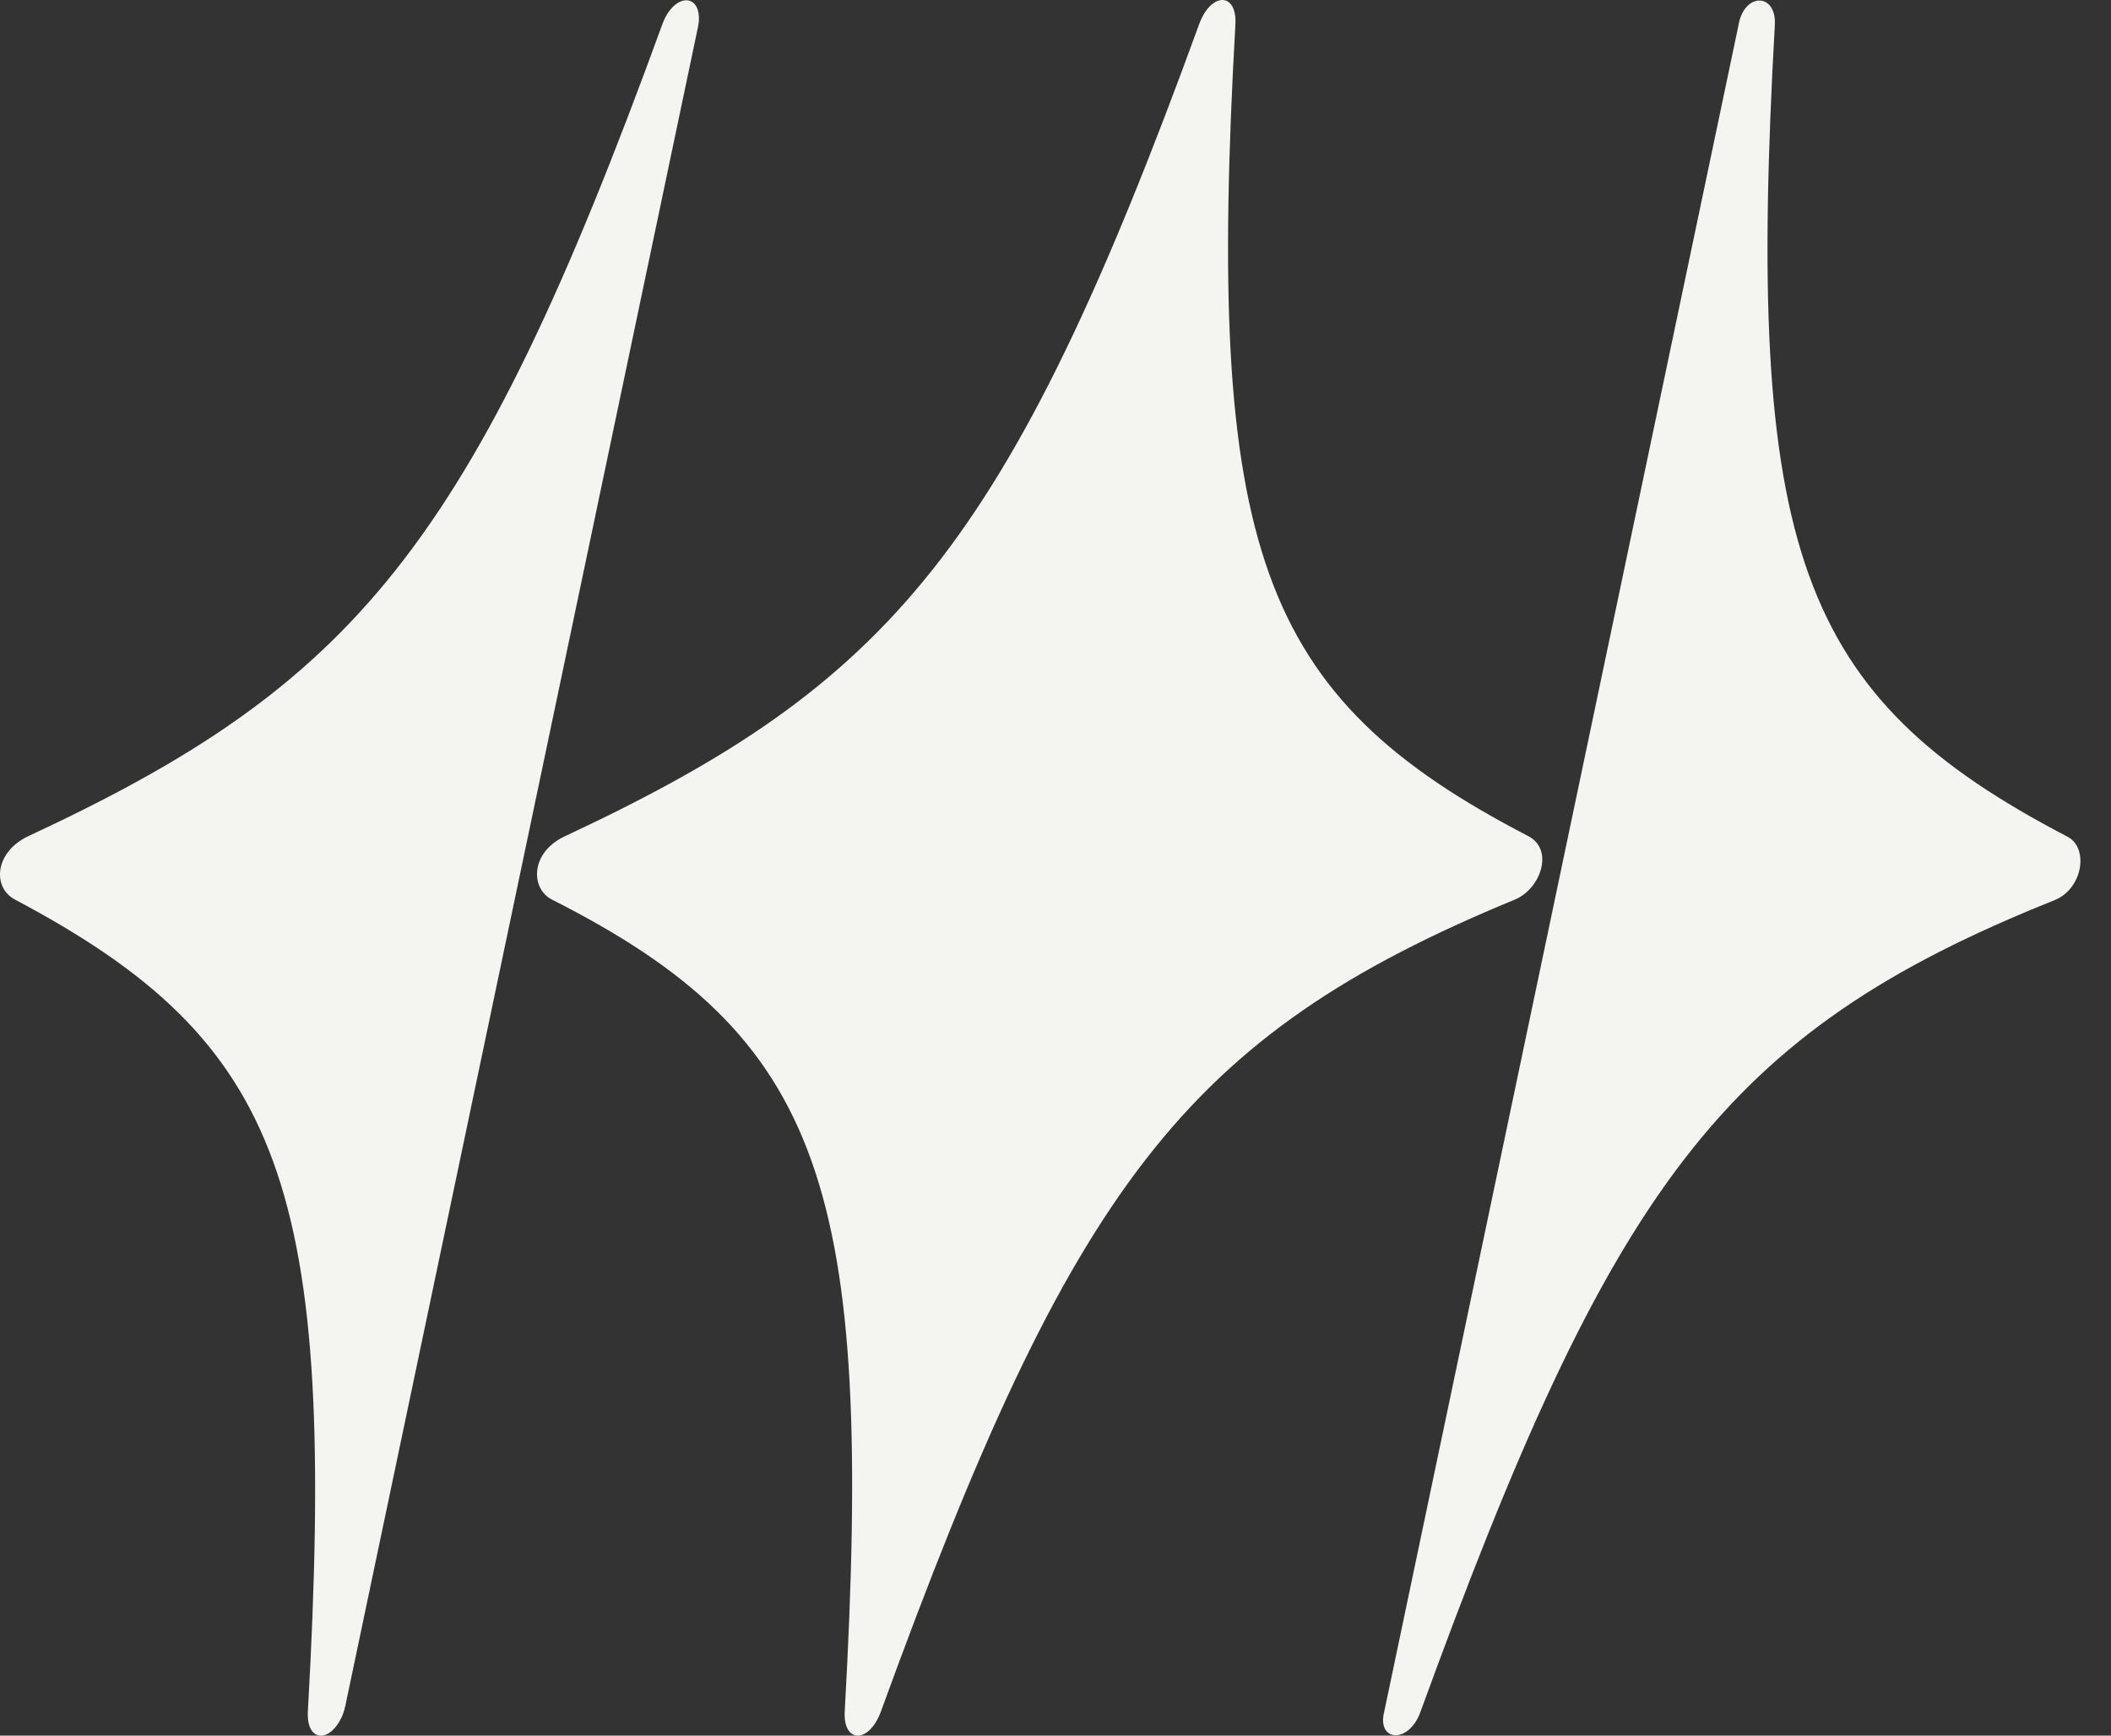
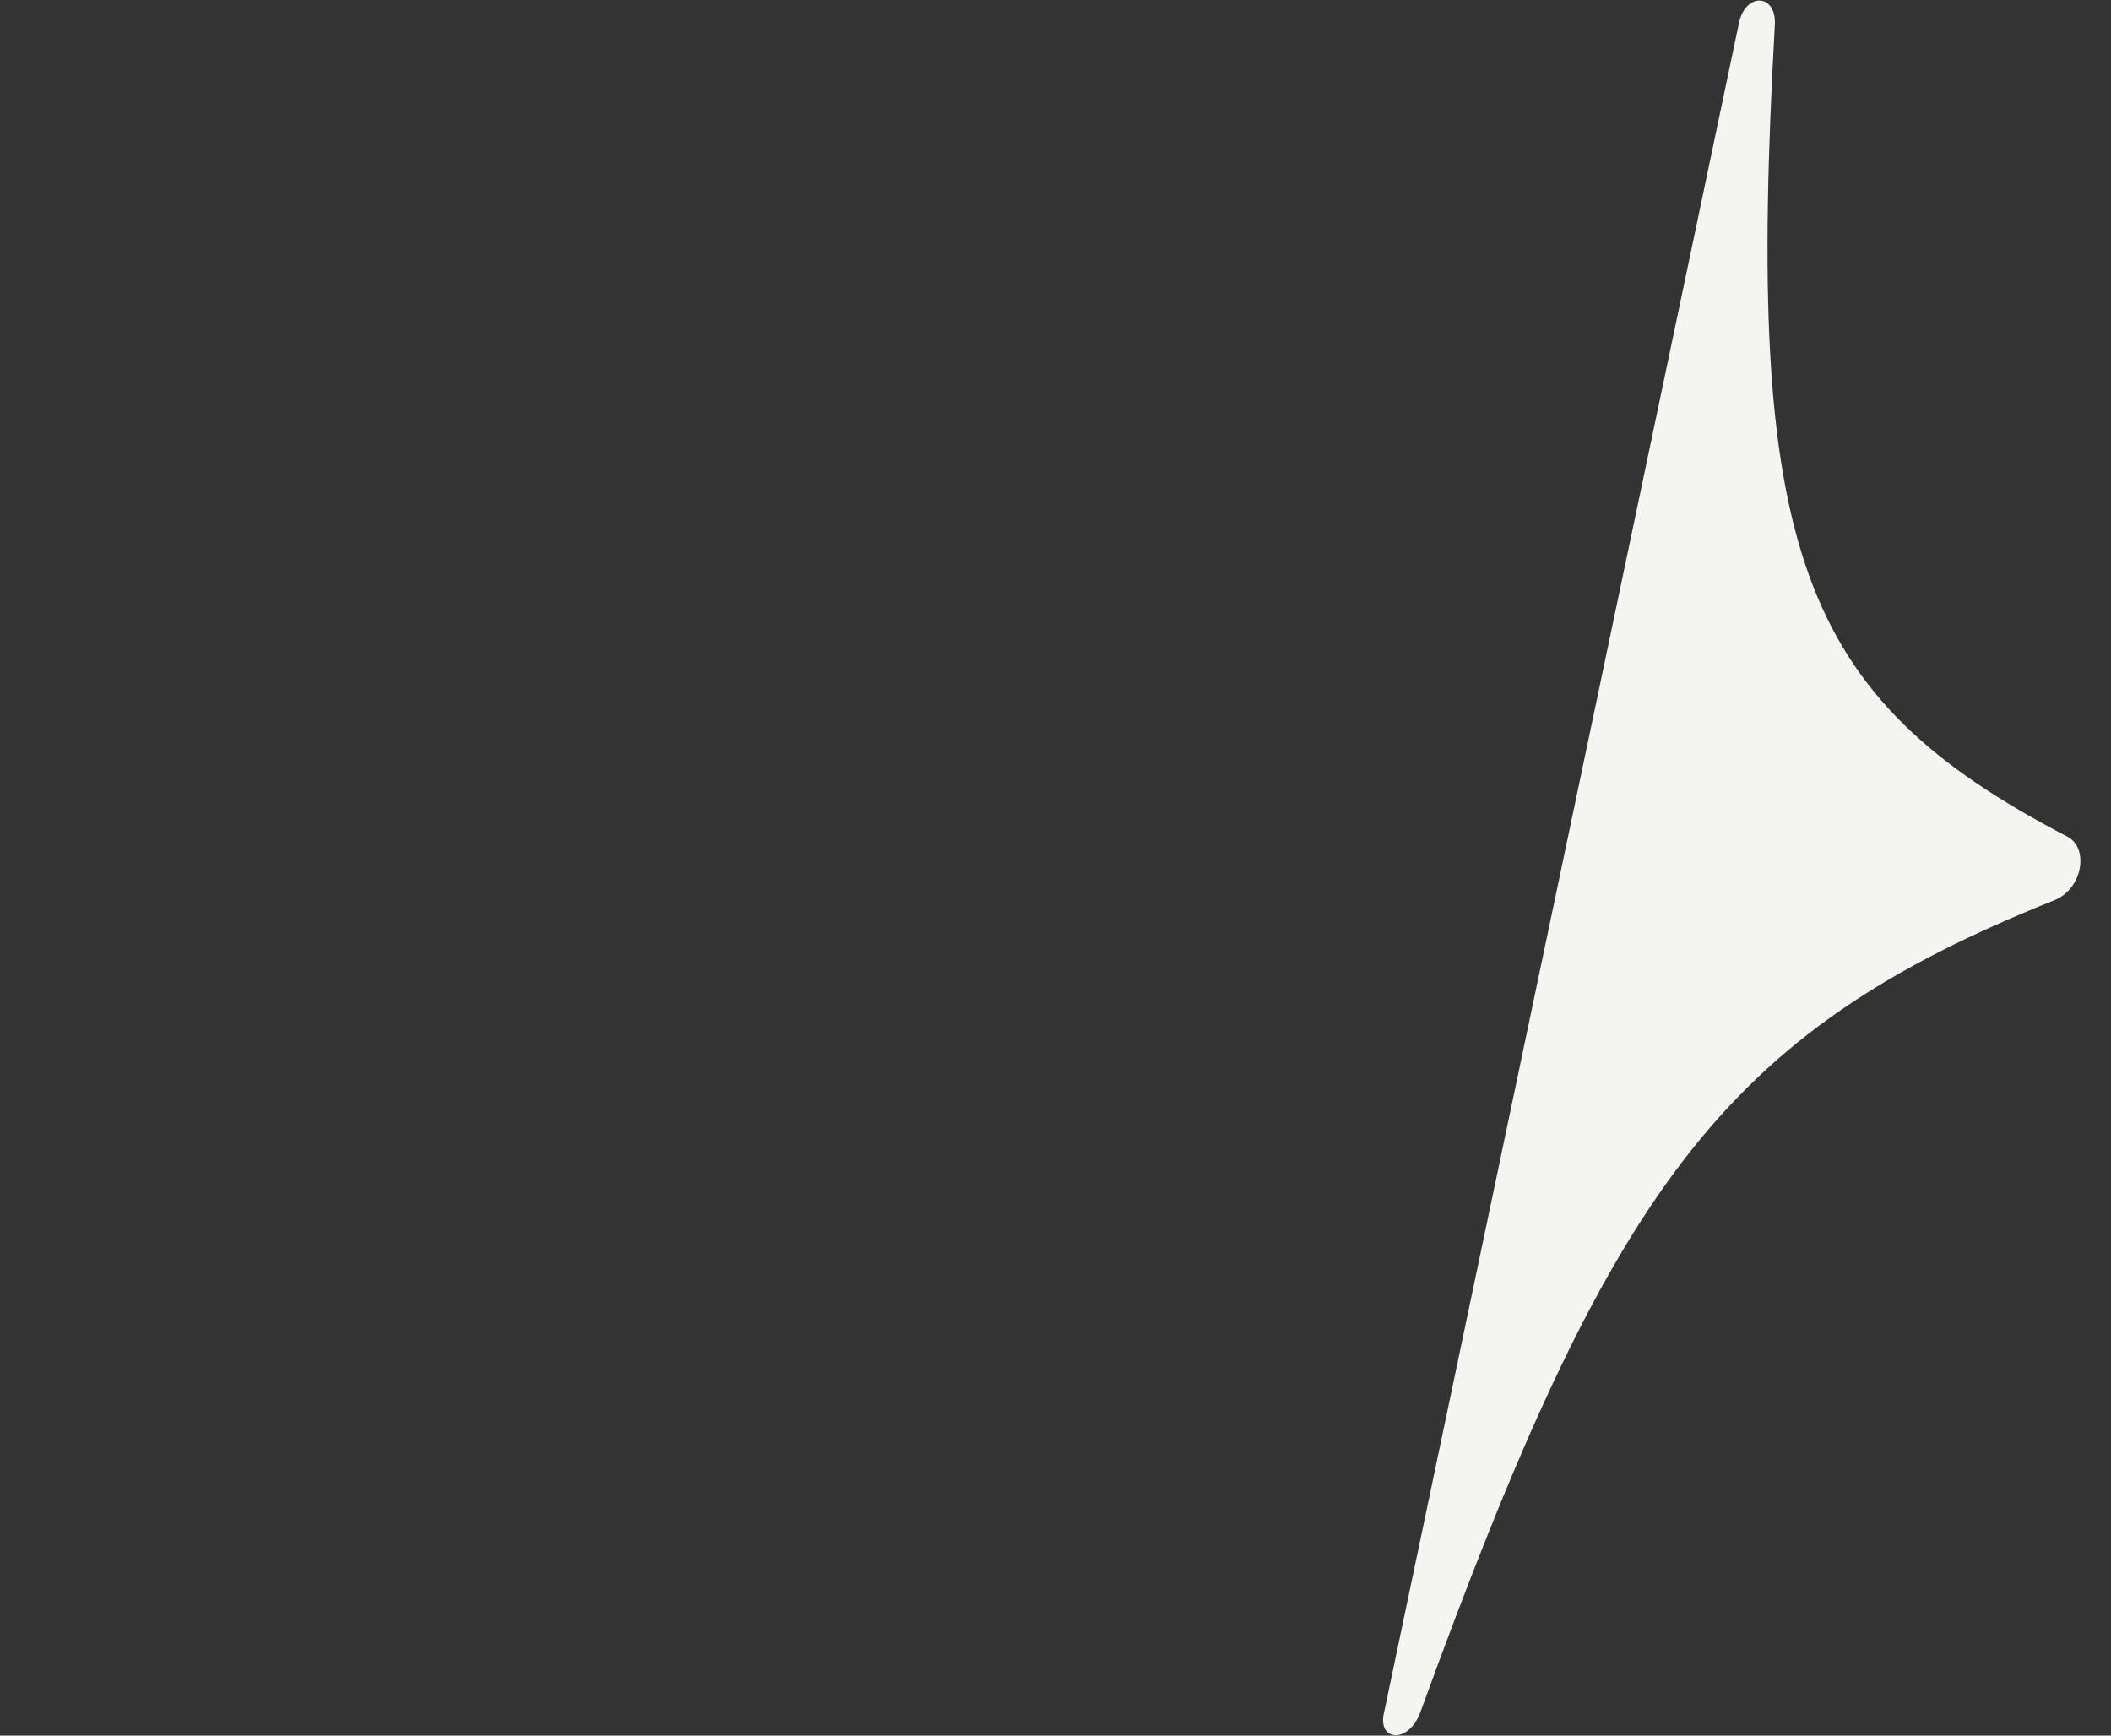
<svg xmlns="http://www.w3.org/2000/svg" width="45" height="37" viewBox="0 0 45 37" fill="none">
  <rect x="0" y="0" width="45" height="37" fill="#333333" stroke="none" />
  <path d="M37.06 0.534C37.179 -0.167 37.873 -0.158 37.834 0.534C37.205 11.715 38.317 14.842 44.075 17.838C44.529 18.074 44.405 18.947 43.791 19.192C36.701 22.027 34.348 25.315 30.279 36.496C30.028 37.188 29.348 37.124 29.506 36.496" fill="#F4F5F0" />
-   <path d="M32.292 19.177C25.233 22.089 22.849 25.3 18.78 36.481C18.529 37.173 17.968 37.173 18.007 36.481C18.635 25.3 17.557 22.108 11.765 19.177C11.314 18.949 11.288 18.178 12.05 17.823C18.967 14.59 21.492 11.7 25.561 0.519C25.813 -0.173 26.373 -0.173 26.335 0.519C25.706 11.7 26.813 14.836 32.576 17.823C33.132 18.11 32.846 18.949 32.292 19.177Z" fill="#F4F5F0" />
-   <path d="M7.363 36.357C7.339 36.47 7.303 36.581 7.246 36.681C6.972 37.166 6.528 37.099 6.563 36.482C7.192 25.301 6.056 22.219 0.321 19.178C-0.174 18.916 -0.11 18.157 0.606 17.824C7.528 14.601 10.049 11.701 14.118 0.52C14.354 -0.128 14.903 -0.158 14.899 0.4C14.899 0.465 14.889 0.53 14.875 0.594L7.363 36.357H7.363Z" fill="#F4F5F0" />
</svg>